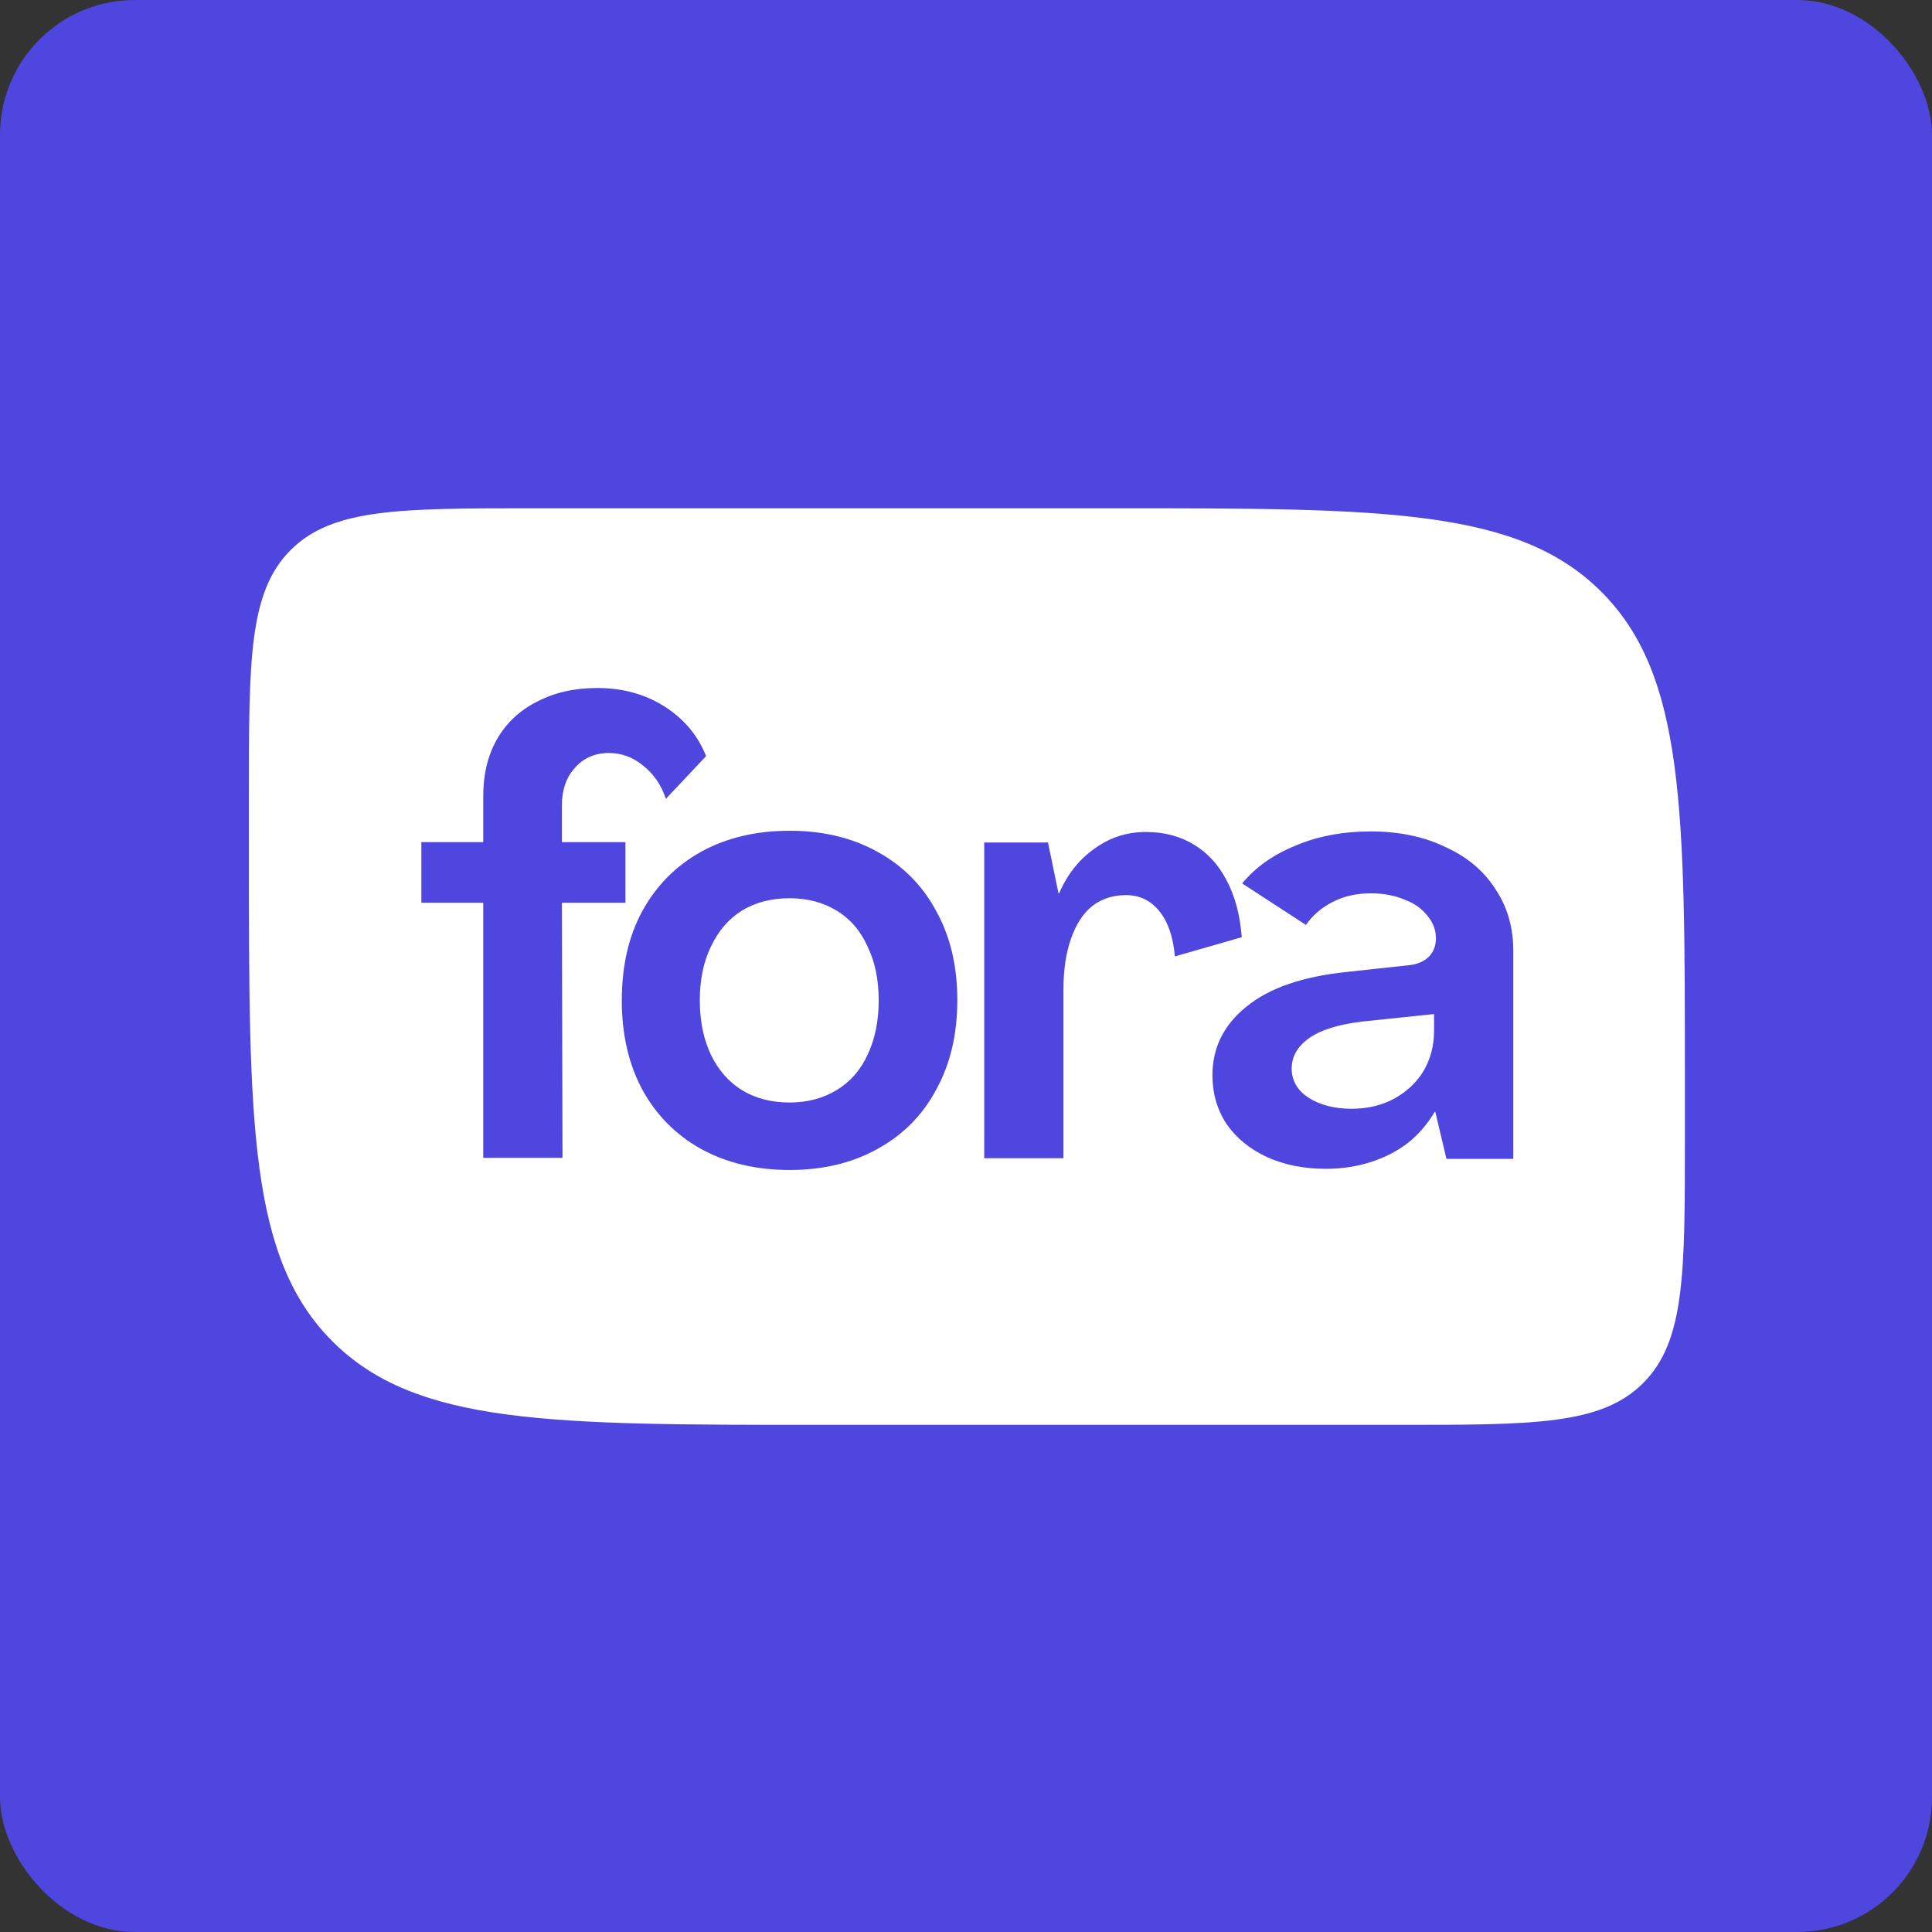
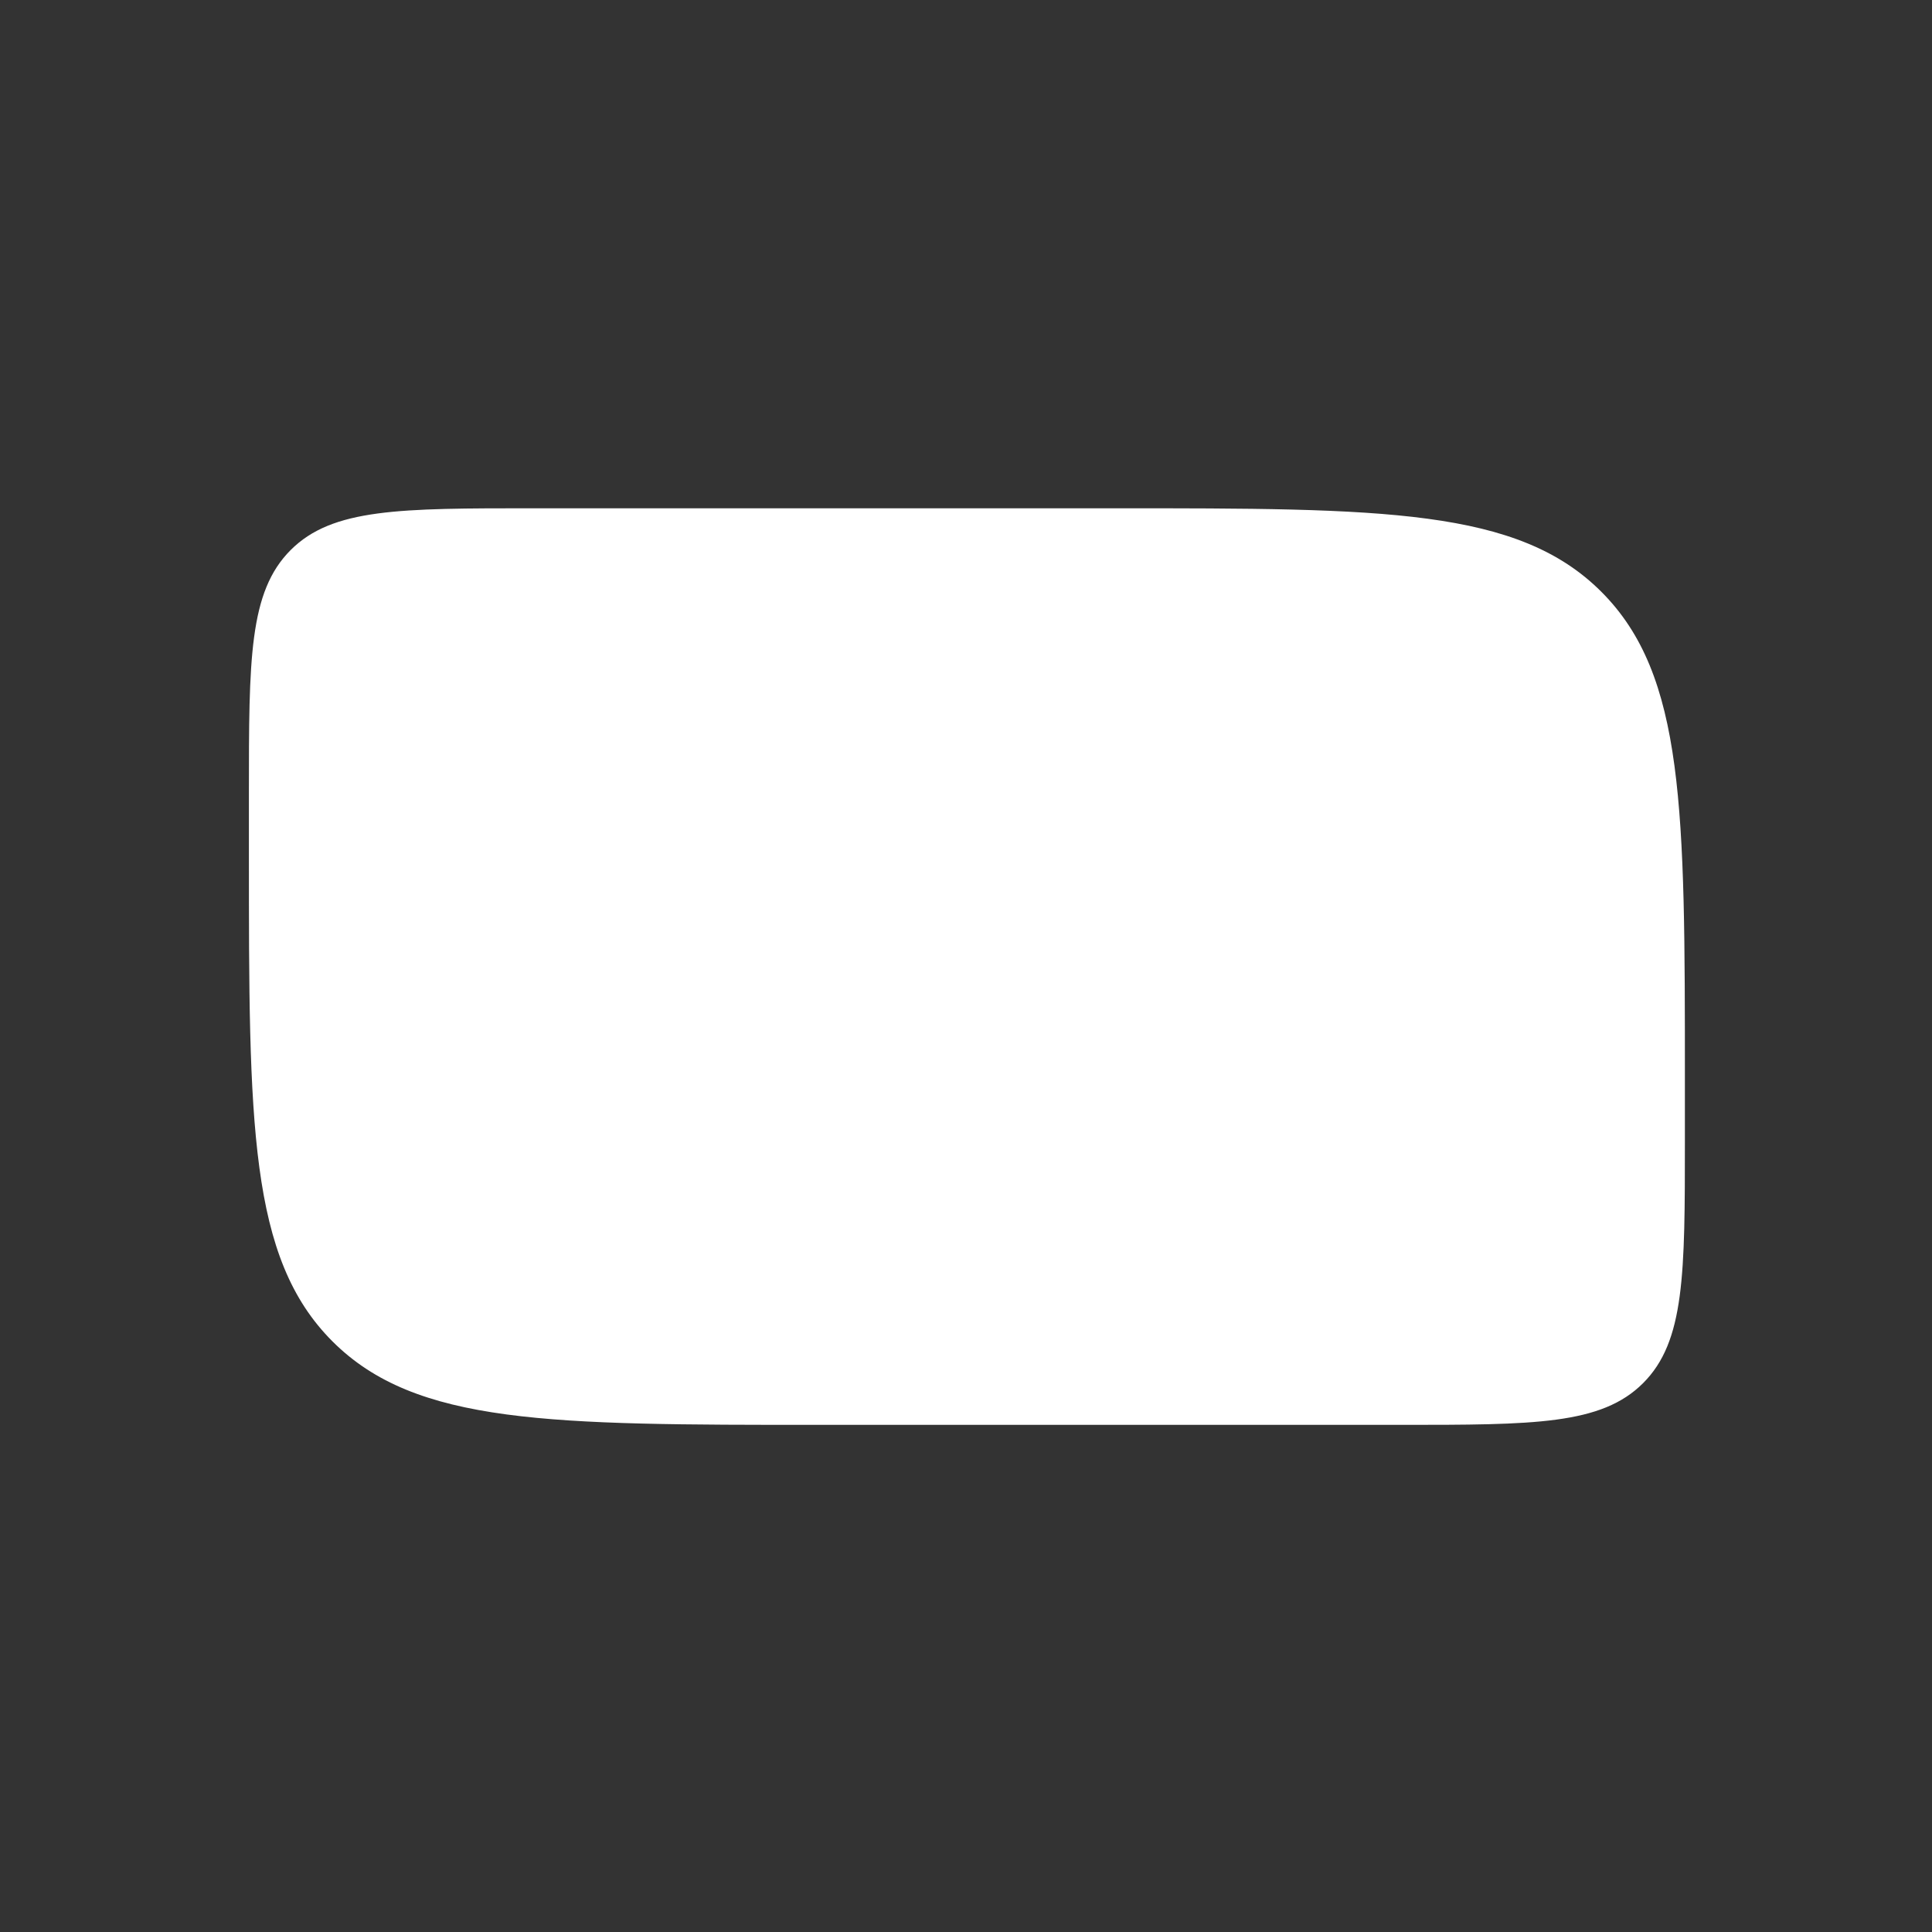
<svg xmlns="http://www.w3.org/2000/svg" fill="none" height="430" viewBox="0 0 430 430" width="430">
  <rect x="0" y="0" width="430" height="430" fill="#333333" stroke="none" />
-   <rect fill="#4e46de" height="430" rx="30" width="430" />
  <path d="m55.398 176.593c0-29.919 0-44.878 9.295-54.173s24.254-9.295 54.173-9.295h129.201c59.838 0 89.756 0 108.345 18.59 18.59 18.589 18.59 48.508 18.59 108.345v13.6c0 29.919 0 44.878-9.295 54.173-9.295 9.294-24.254 9.294-54.173 9.294h-129.201c-59.838 0-89.756 0-108.345-18.589-18.589-18.589-18.589-48.508-18.589-108.345z" fill="#fff" />
-   <path clip-rule="evenodd" d="m93.78 200.935h13.778v56.765h17.636l-.138-56.765h14.139v-13.502h-14.139v-8.129c0-3.49.964-6.292 2.893-8.404 1.929-2.205 4.455-3.307 7.578-3.307 2.847 0 5.419.965 7.716 2.893 2.296 1.838 3.949 4.272 4.96 7.303l8.955-9.507c-1.837-4.593-4.914-8.267-9.231-11.022-4.317-2.756-9.323-4.134-15.018-4.134-5.052 0-9.506 1.011-13.364 3.032-3.858 1.928-6.843 4.73-8.956 8.404-2.021 3.582-3.031 7.762-3.031 12.538v10.333h-13.778zm62.247 54.78c5.695 3.123 12.262 4.684 19.702 4.684s13.962-1.561 19.565-4.684c5.695-3.123 10.058-7.532 13.089-13.227 3.123-5.695 4.684-12.308 4.684-19.84 0-7.624-1.561-14.237-4.684-19.84-3.031-5.695-7.394-10.104-13.089-13.227-5.603-3.123-12.125-4.684-19.565-4.684s-14.007 1.561-19.702 4.684c-5.603 3.123-9.966 7.532-13.089 13.227-3.031 5.603-4.546 12.216-4.546 19.84 0 7.532 1.515 14.145 4.546 19.84 3.123 5.695 7.486 10.104 13.089 13.227zm30.173-13.089c-3.031 1.837-6.521 2.755-10.471 2.755-4.041 0-7.577-.918-10.609-2.755-2.939-1.837-5.235-4.455-6.888-7.854-1.654-3.49-2.48-7.532-2.48-12.124 0-4.593.826-8.588 2.48-11.987 1.653-3.49 3.949-6.154 6.888-7.991 3.032-1.837 6.568-2.755 10.609-2.755 3.95 0 7.44.918 10.471 2.755 3.032 1.837 5.328 4.501 6.889 7.991 1.654 3.399 2.48 7.394 2.48 11.987 0 4.592-.826 8.634-2.48 12.124-1.561 3.399-3.857 6.017-6.889 7.854zm68.814-57.454c4.042 0 7.578.918 10.609 2.755 3.123 1.838 5.603 4.547 7.44 8.129 1.837 3.491 2.939 7.67 3.307 12.538l-14.88 4.271c-.368-4.317-1.516-7.669-3.445-10.058-1.928-2.388-4.408-3.582-7.44-3.582-2.939 0-5.465.827-7.577 2.48-2.021 1.654-3.583 4.088-4.685 7.303-1.102 3.122-1.653 6.842-1.653 11.16v37.613h-17.636v-70.267h14.191l2.343 11.298h.137c1.837-4.225 4.455-7.532 7.854-9.92 3.398-2.48 7.21-3.72 11.435-3.72zm26.961 72.349c3.858 1.745 8.221 2.618 13.089 2.618 3.582 0 6.935-.506 10.058-1.516s5.878-2.434 8.266-4.271c2.388-1.929 4.363-4.225 5.925-6.889h.138l2.48 10.471h14.88v-46.293c0-5.236-1.332-9.829-3.996-13.778-2.572-4.042-6.292-7.165-11.16-9.369-4.776-2.296-10.287-3.444-16.533-3.444s-11.849 1.056-16.809 3.168c-4.96 2.021-8.91 4.823-11.849 8.405l14.191 9.231c1.47-2.113 3.444-3.812 5.924-5.098s5.328-1.929 8.543-1.929c2.755 0 5.235.46 7.44 1.378 2.204.827 3.903 2.021 5.097 3.582 1.286 1.47 1.929 3.169 1.929 5.098 0 1.653-.551 3.031-1.653 4.133-1.102 1.011-2.526 1.608-4.271 1.792l-13.916 1.515c-9.828 1.01-17.268 3.582-22.32 7.716-5.052 4.041-7.578 9.139-7.578 15.293 0 4.042 1.057 7.67 3.169 10.885 2.205 3.122 5.19 5.557 8.956 7.302zm18.875-10.747c3.49 0 6.613-.735 9.369-2.205 2.847-1.561 5.051-3.628 6.613-6.2 1.561-2.663 2.342-5.648 2.342-8.955v-3.72l-15.844 1.653c-5.42.643-9.415 1.883-11.987 3.72s-3.858 4.088-3.858 6.751c0 2.664 1.24 4.823 3.72 6.476 2.572 1.653 5.787 2.48 9.645 2.48z" fill="#4e46de" fill-rule="evenodd" />
</svg>